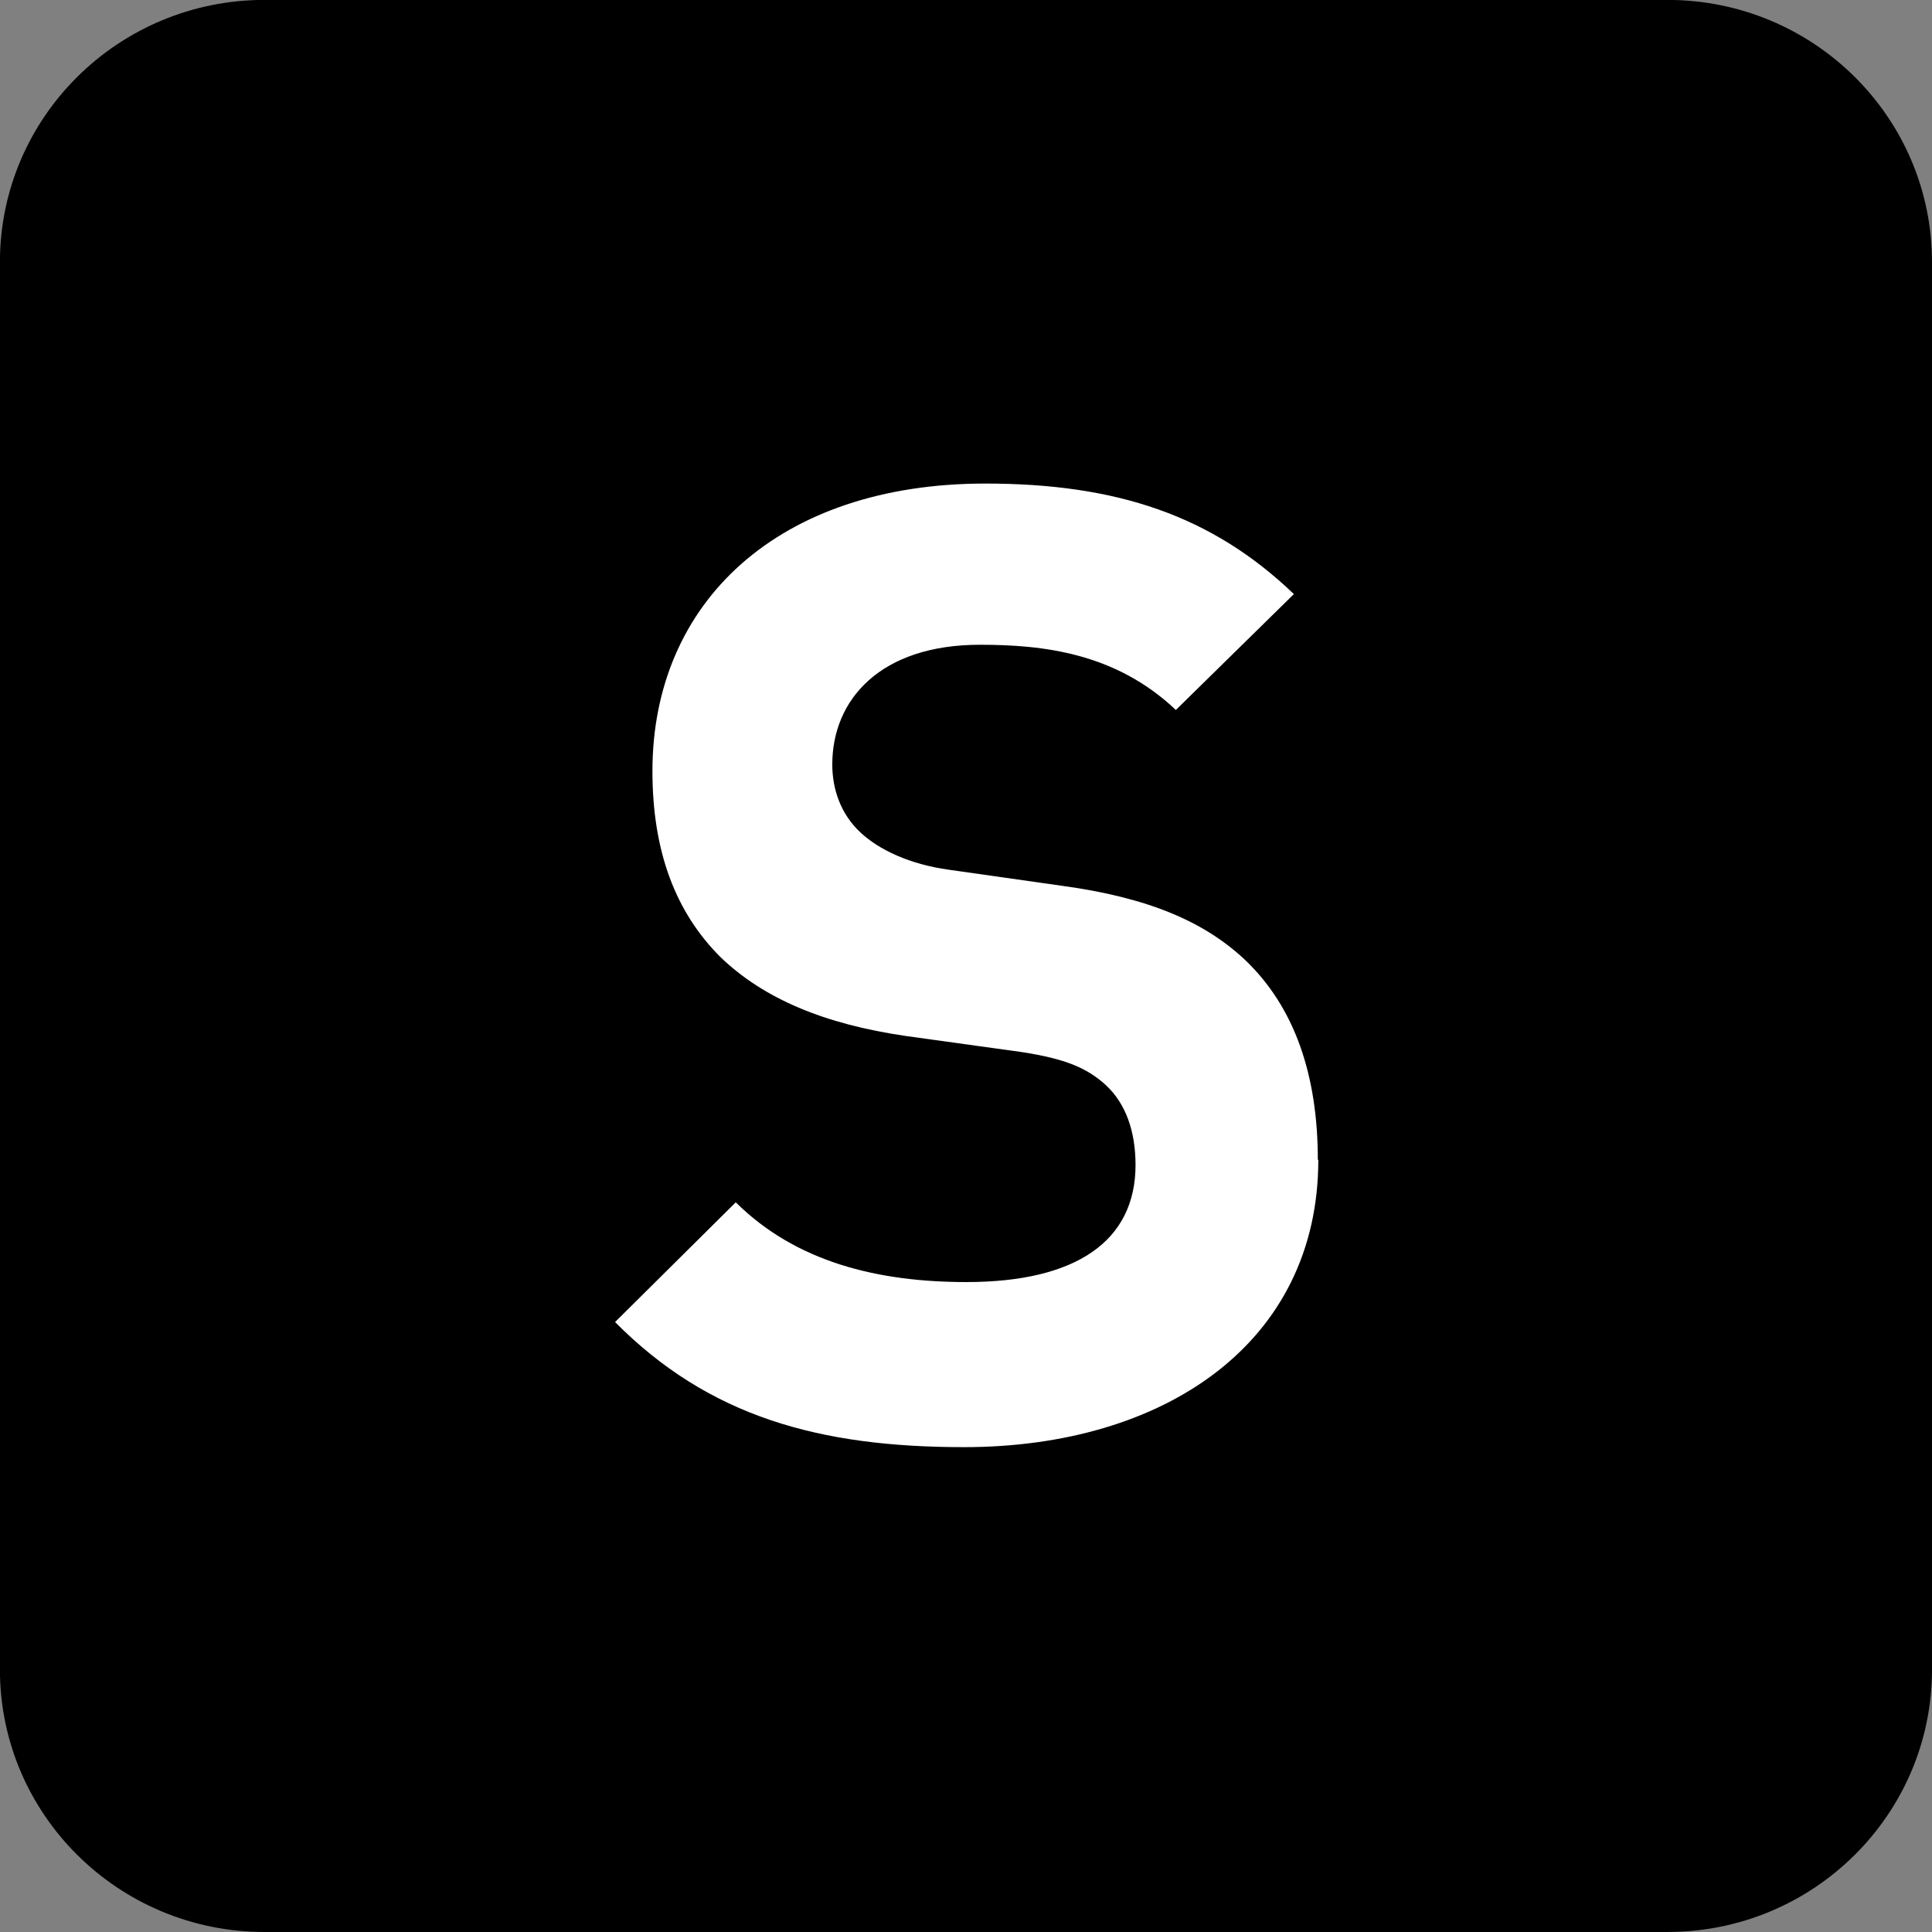
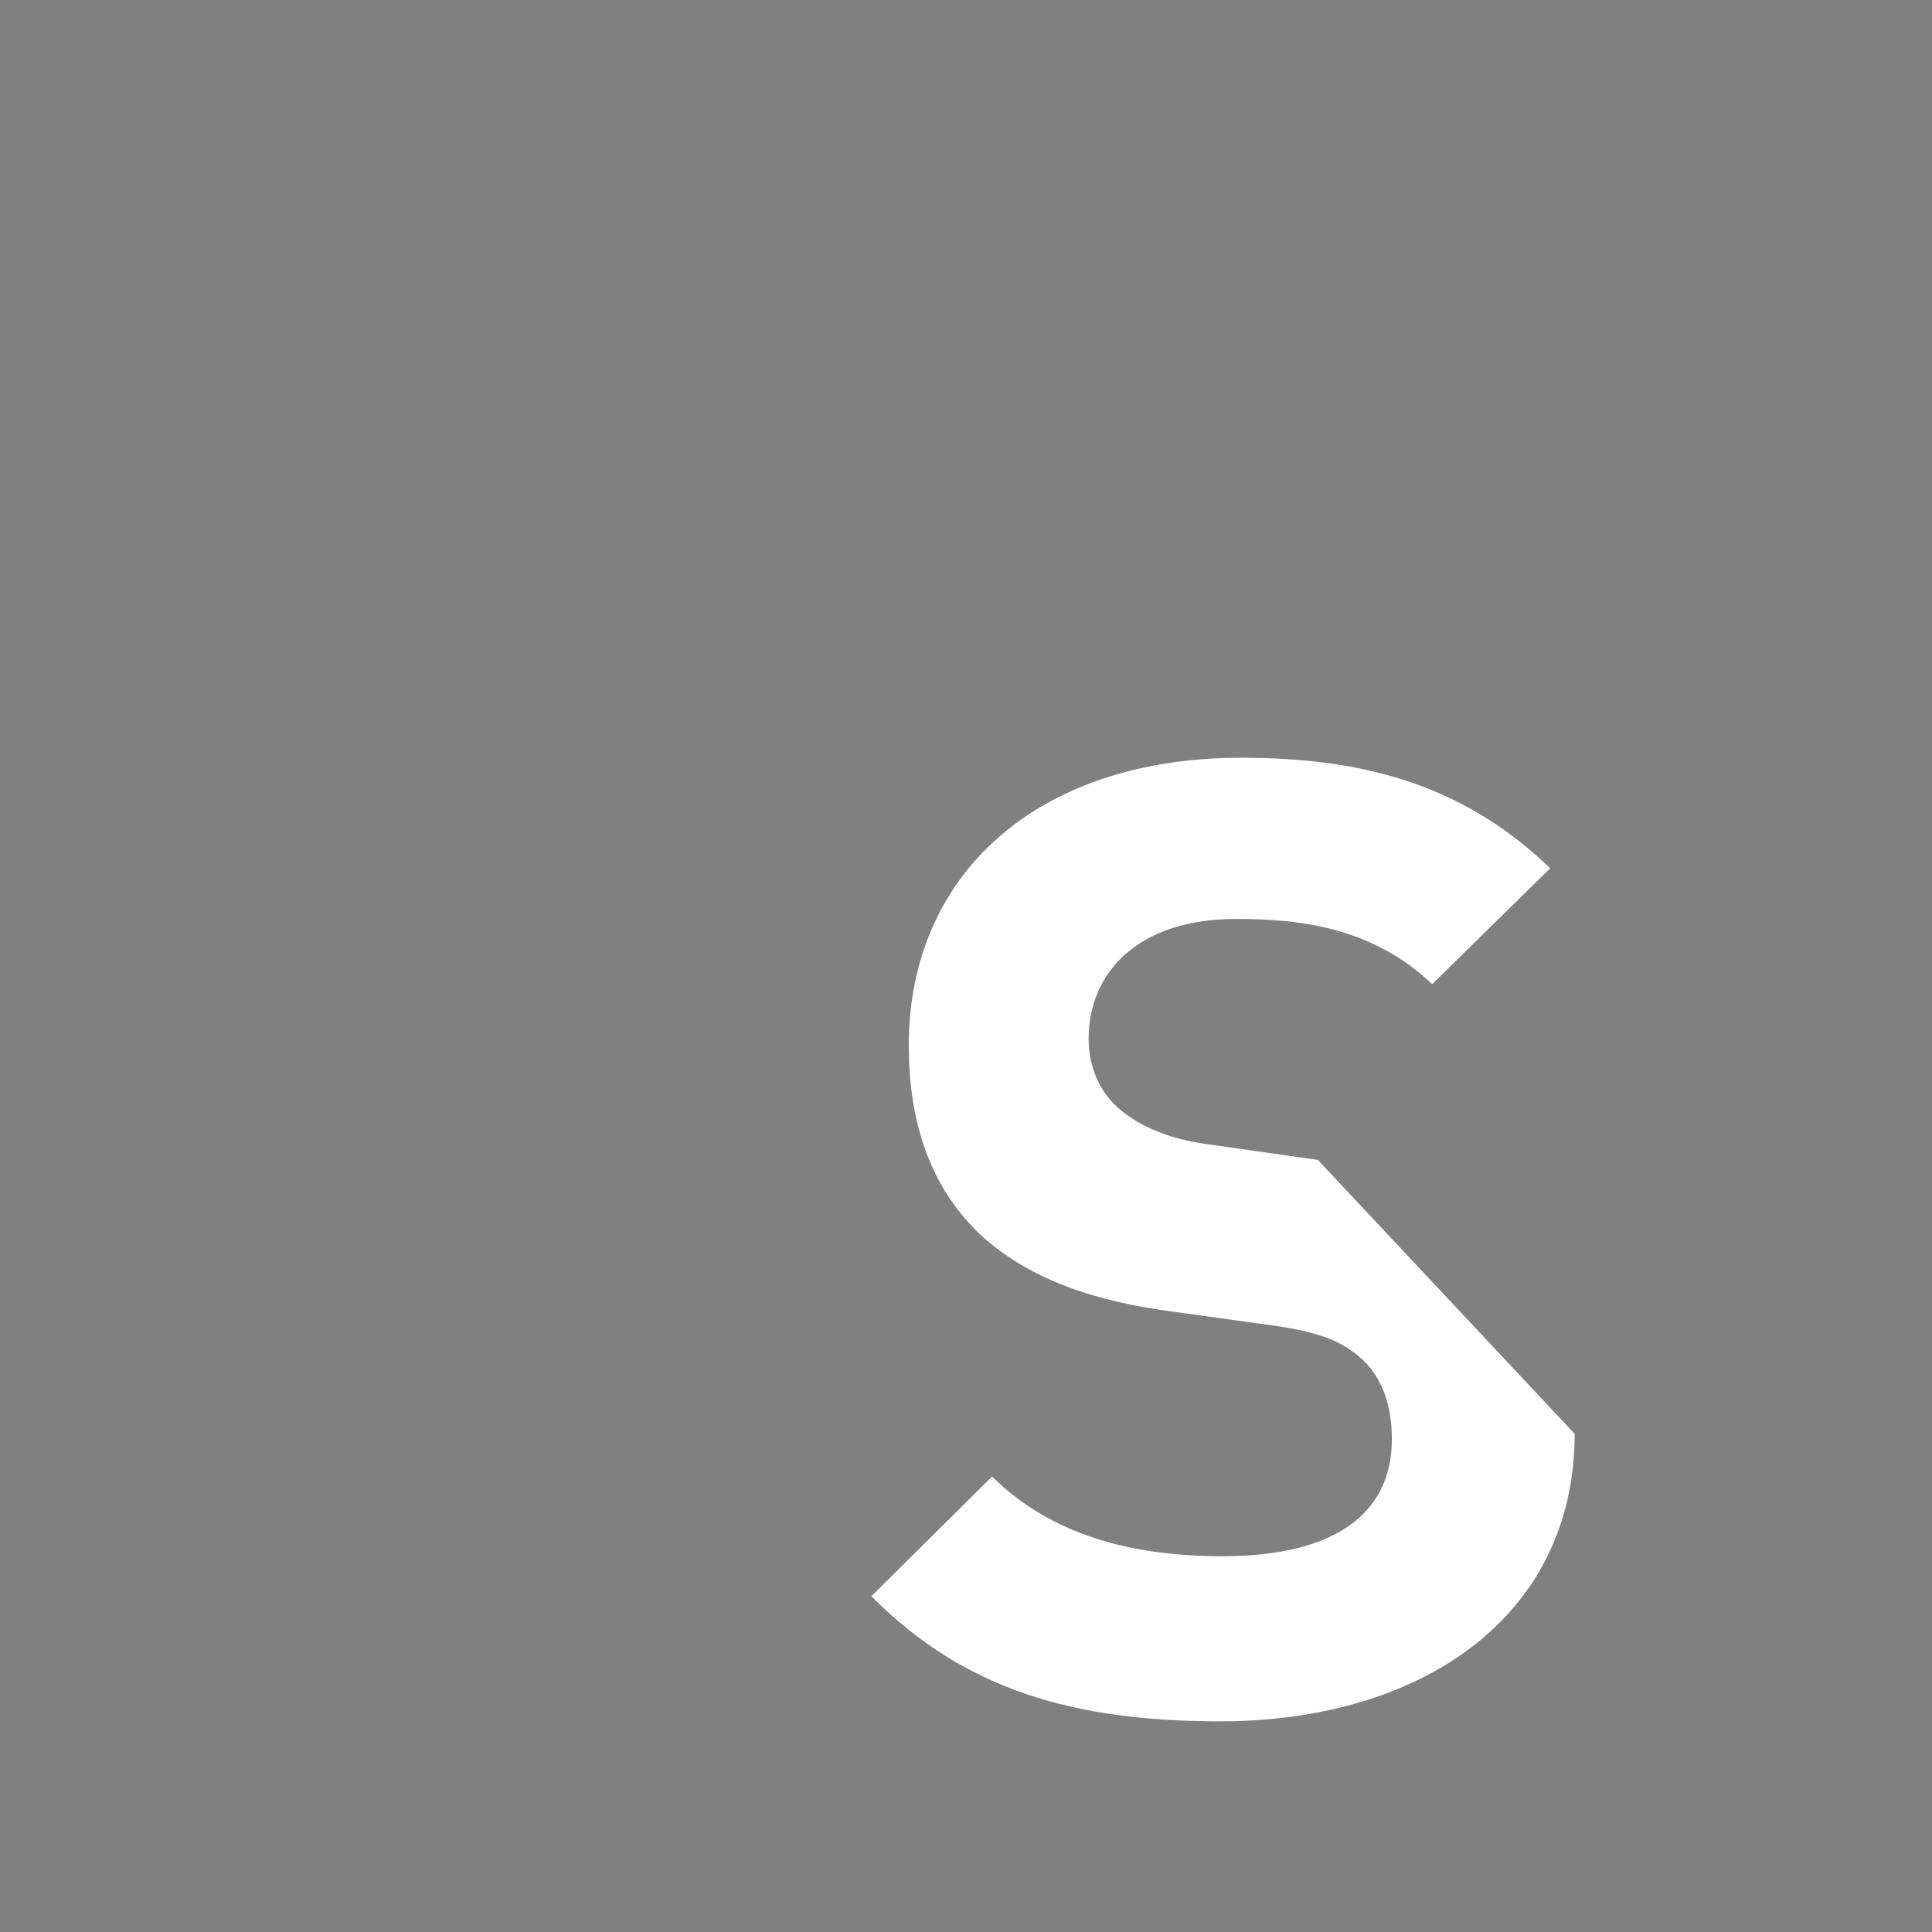
<svg xmlns="http://www.w3.org/2000/svg" xmlns:ns1="http://www.inkscape.org/namespaces/inkscape" xmlns:ns2="http://sodipodi.sourceforge.net/DTD/sodipodi-0.dtd" width="7.938mm" height="7.938mm" viewBox="0 0 7.938 7.938" version="1.1" id="svg1" ns1:version="1.4.2 (f4327f4, 2025-05-13)" ns2:docname="NS.svg">
  <rect x="0" y="0" width="7.938" height="7.938" fill="#808080" stroke="none" />
  <ns2:namedview id="namedview1" pagecolor="#ffffff" bordercolor="#666666" borderopacity="1.0" ns1:showpageshadow="2" ns1:pageopacity="0.0" ns1:pagecheckerboard="0" ns1:deskcolor="#d1d1d1" ns1:document-units="mm" ns1:zoom="5.7513468" ns1:cx="-46.597781" ns1:cy="24.255188" ns1:window-width="1920" ns1:window-height="1009" ns1:window-x="-8" ns1:window-y="-8" ns1:window-maximized="1" ns1:current-layer="g2" />
  <defs id="defs1">
    <clipPath clipPathUnits="userSpaceOnUse" id="clipPath25365-2-1-9">
-       <path d="M 0,0 H 839.055 V 595.275 H 0 Z" transform="translate(-452.999,-215.061)" id="path25365-1-7-3" />
-     </clipPath>
+       </clipPath>
  </defs>
  <g ns1:label="Calque 1" ns1:groupmode="layer" id="layer1" transform="translate(-117.21,-110.86)" ns2:insensitive="true">
    <g id="g1" ns2:insensitive="true">
      <g id="g2" ns2:insensitive="true">
        <g id="g15" ns2:insensitive="true">
          <path id="path167" d="M 0,0 C 0.844,0 1.529,-0.69 1.529,-1.542 V -9.718 C 1.529,-10.569 0.844,-11.26 0,-11.26 h -8.203 c -0.844,0 -1.528,0.691 -1.528,1.542 v 8.176 C -9.731,-0.69 -9.047,0 -8.203,0 Z" style="fill:#000000;fill-opacity:1;fill-rule:nonzero;stroke:none" transform="matrix(0,0.705,0.705,0,125.148,117.72)" clip-path="url(#clipPath25365-2-1-9)" ns2:insensitive="true" />
-           <path style="font-weight:700;font-size:5.491px;font-family:DINPro;fill:#ffffff;stroke-width:0.702" d="m 122.136,116.09 c 0,-0.346 -0.093,-0.631 -0.302,-0.829 -0.165,-0.154 -0.39,-0.253 -0.747,-0.302 l -0.461,-0.066 c -0.159,-0.022 -0.286,-0.082 -0.362,-0.154 -0.082,-0.077 -0.115,-0.181 -0.115,-0.28 0,-0.269 0.198,-0.494 0.604,-0.494 0.258,0 0.555,0.033 0.802,0.269 l 0.483,-0.478 c -0.335,-0.324 -0.725,-0.456 -1.263,-0.456 -0.846,0 -1.362,0.489 -1.362,1.186 0,0.329 0.093,0.582 0.28,0.769 0.176,0.17 0.423,0.275 0.758,0.324 l 0.472,0.066 c 0.181,0.028 0.269,0.066 0.346,0.137 0.082,0.077 0.121,0.192 0.121,0.329 0,0.313 -0.242,0.483 -0.692,0.483 -0.362,0 -0.697,-0.082 -0.944,-0.329 l -0.494,0.494 c 0.384,0.39 0.835,0.516 1.428,0.516 0.818,0 1.45,-0.428 1.45,-1.186 z" id="text168" transform="scale(1.004,0.996)" aria-label="S" ns2:insensitive="true" />
+           <path style="font-weight:700;font-size:5.491px;font-family:DINPro;fill:#ffffff;stroke-width:0.702" d="m 122.136,116.09 l -0.461,-0.066 c -0.159,-0.022 -0.286,-0.082 -0.362,-0.154 -0.082,-0.077 -0.115,-0.181 -0.115,-0.28 0,-0.269 0.198,-0.494 0.604,-0.494 0.258,0 0.555,0.033 0.802,0.269 l 0.483,-0.478 c -0.335,-0.324 -0.725,-0.456 -1.263,-0.456 -0.846,0 -1.362,0.489 -1.362,1.186 0,0.329 0.093,0.582 0.28,0.769 0.176,0.17 0.423,0.275 0.758,0.324 l 0.472,0.066 c 0.181,0.028 0.269,0.066 0.346,0.137 0.082,0.077 0.121,0.192 0.121,0.329 0,0.313 -0.242,0.483 -0.692,0.483 -0.362,0 -0.697,-0.082 -0.944,-0.329 l -0.494,0.494 c 0.384,0.39 0.835,0.516 1.428,0.516 0.818,0 1.45,-0.428 1.45,-1.186 z" id="text168" transform="scale(1.004,0.996)" aria-label="S" ns2:insensitive="true" />
        </g>
      </g>
    </g>
  </g>
</svg>